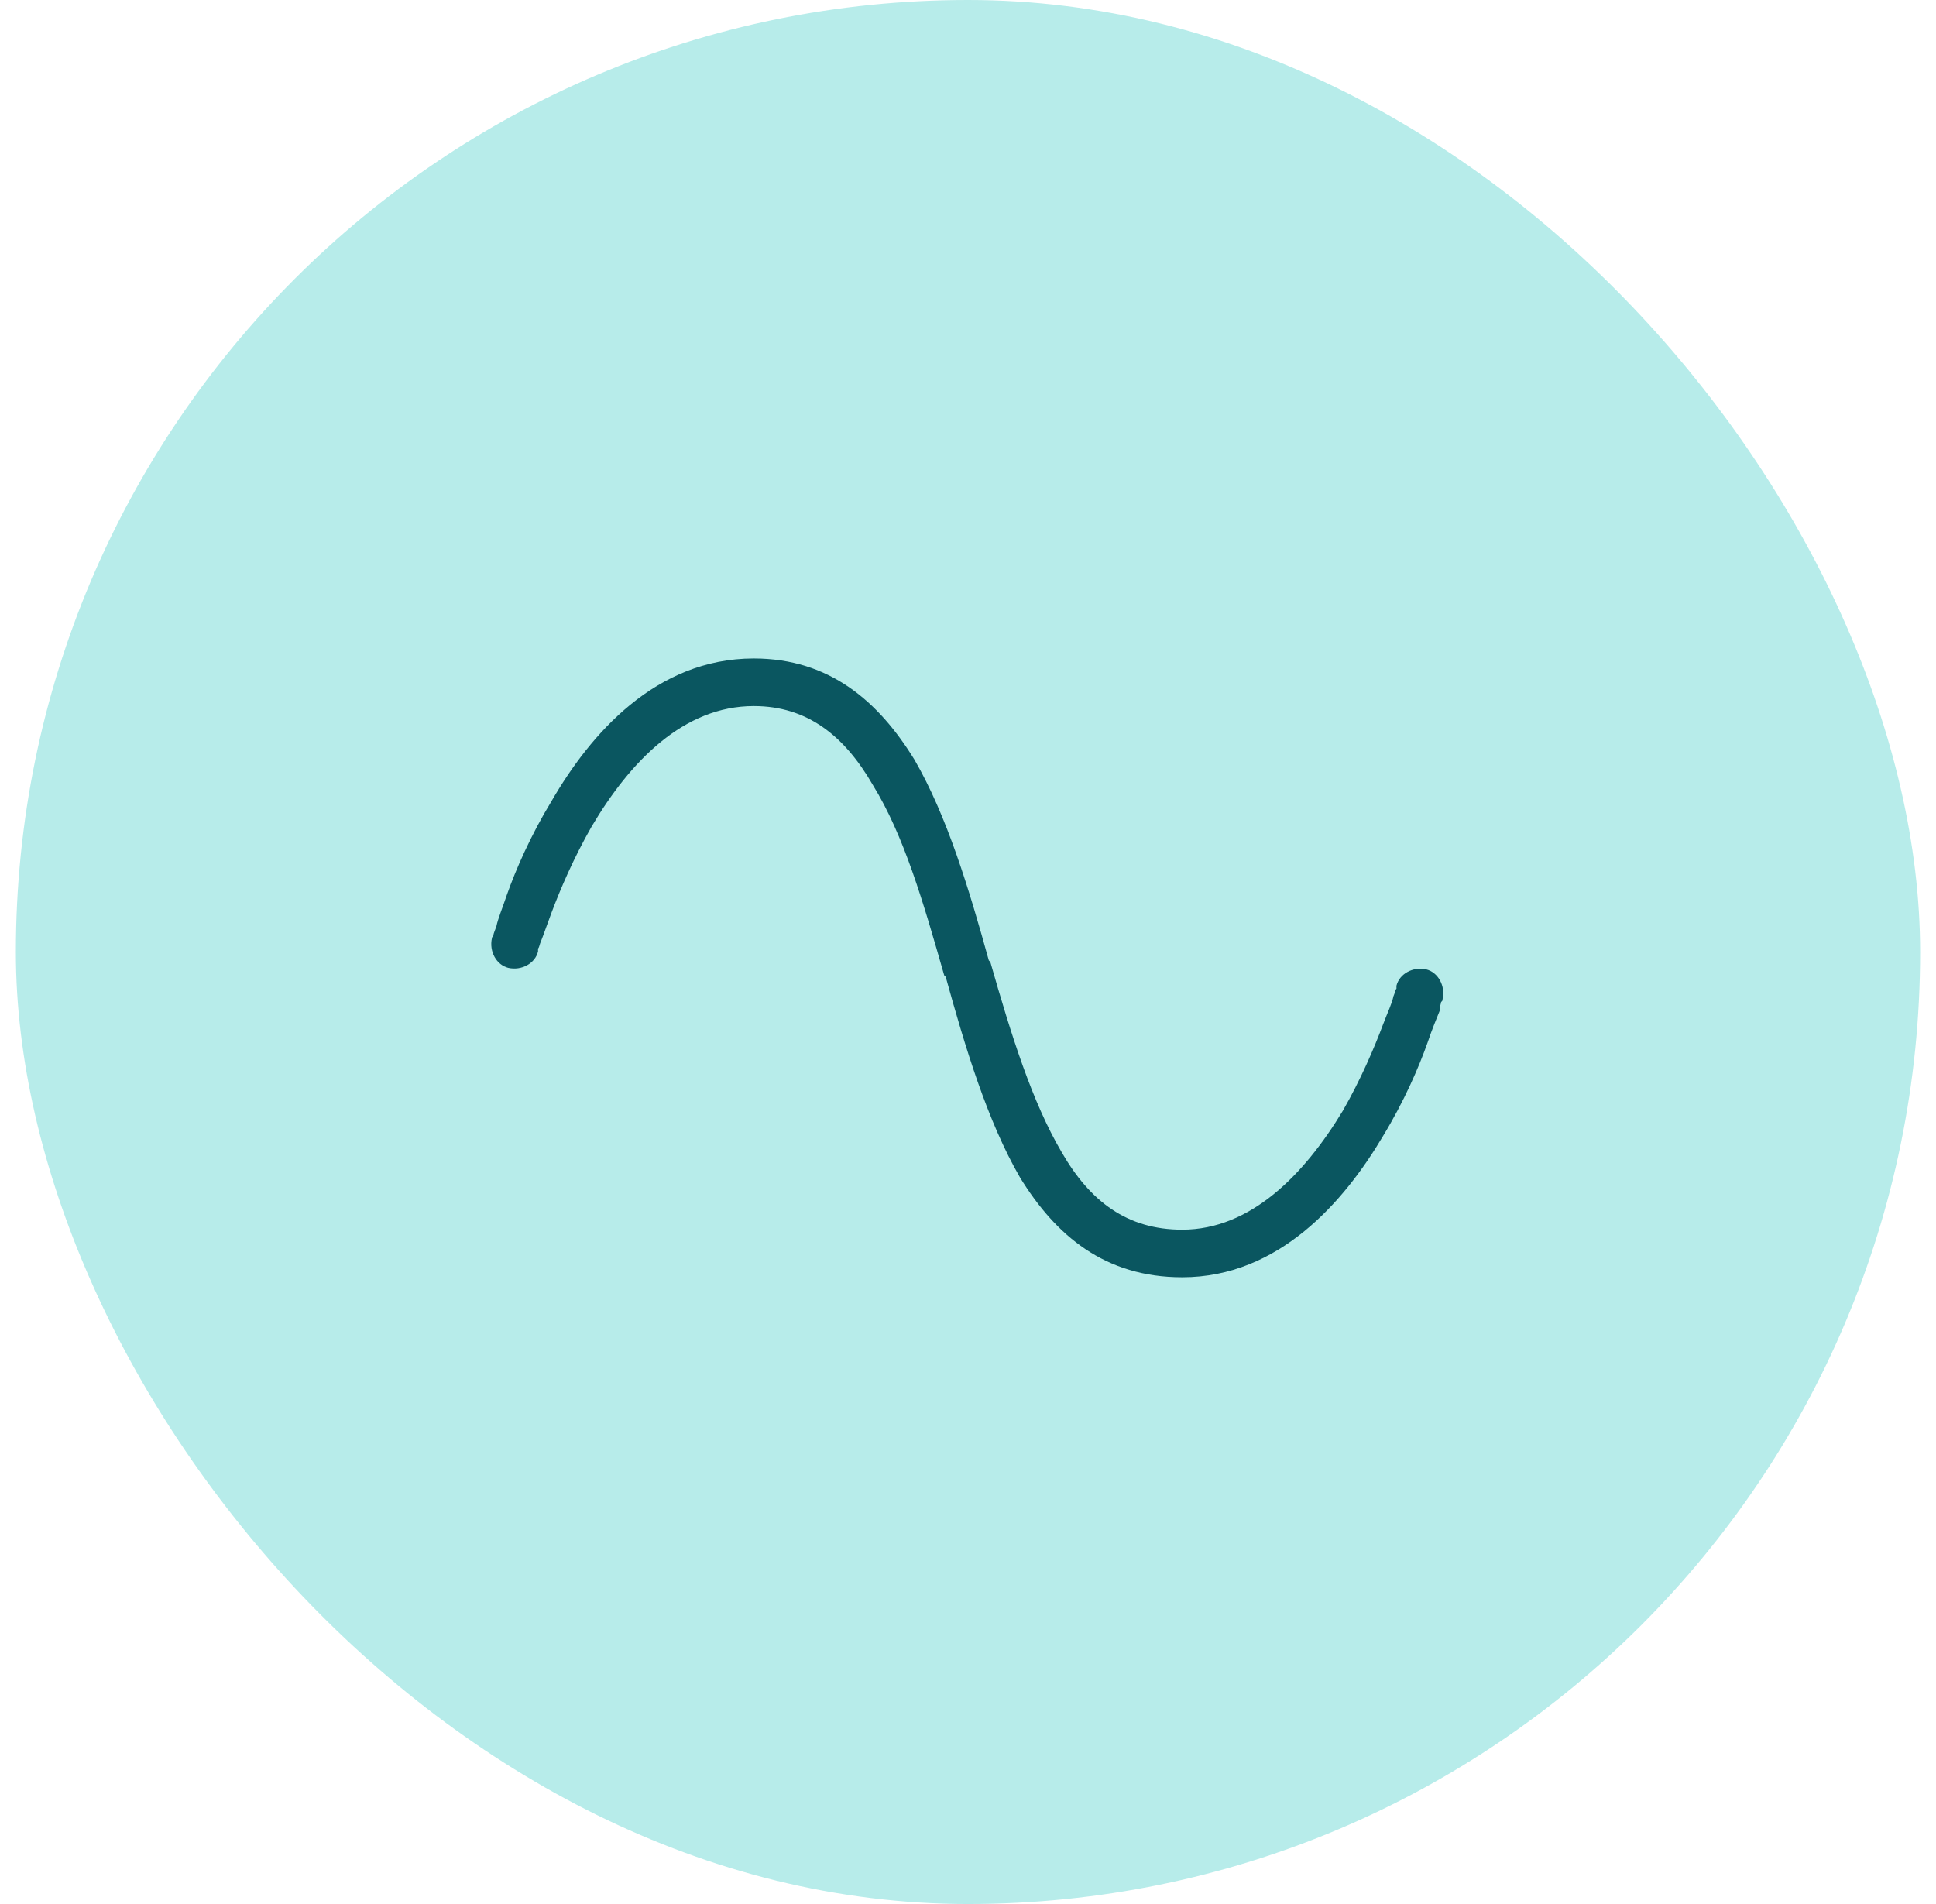
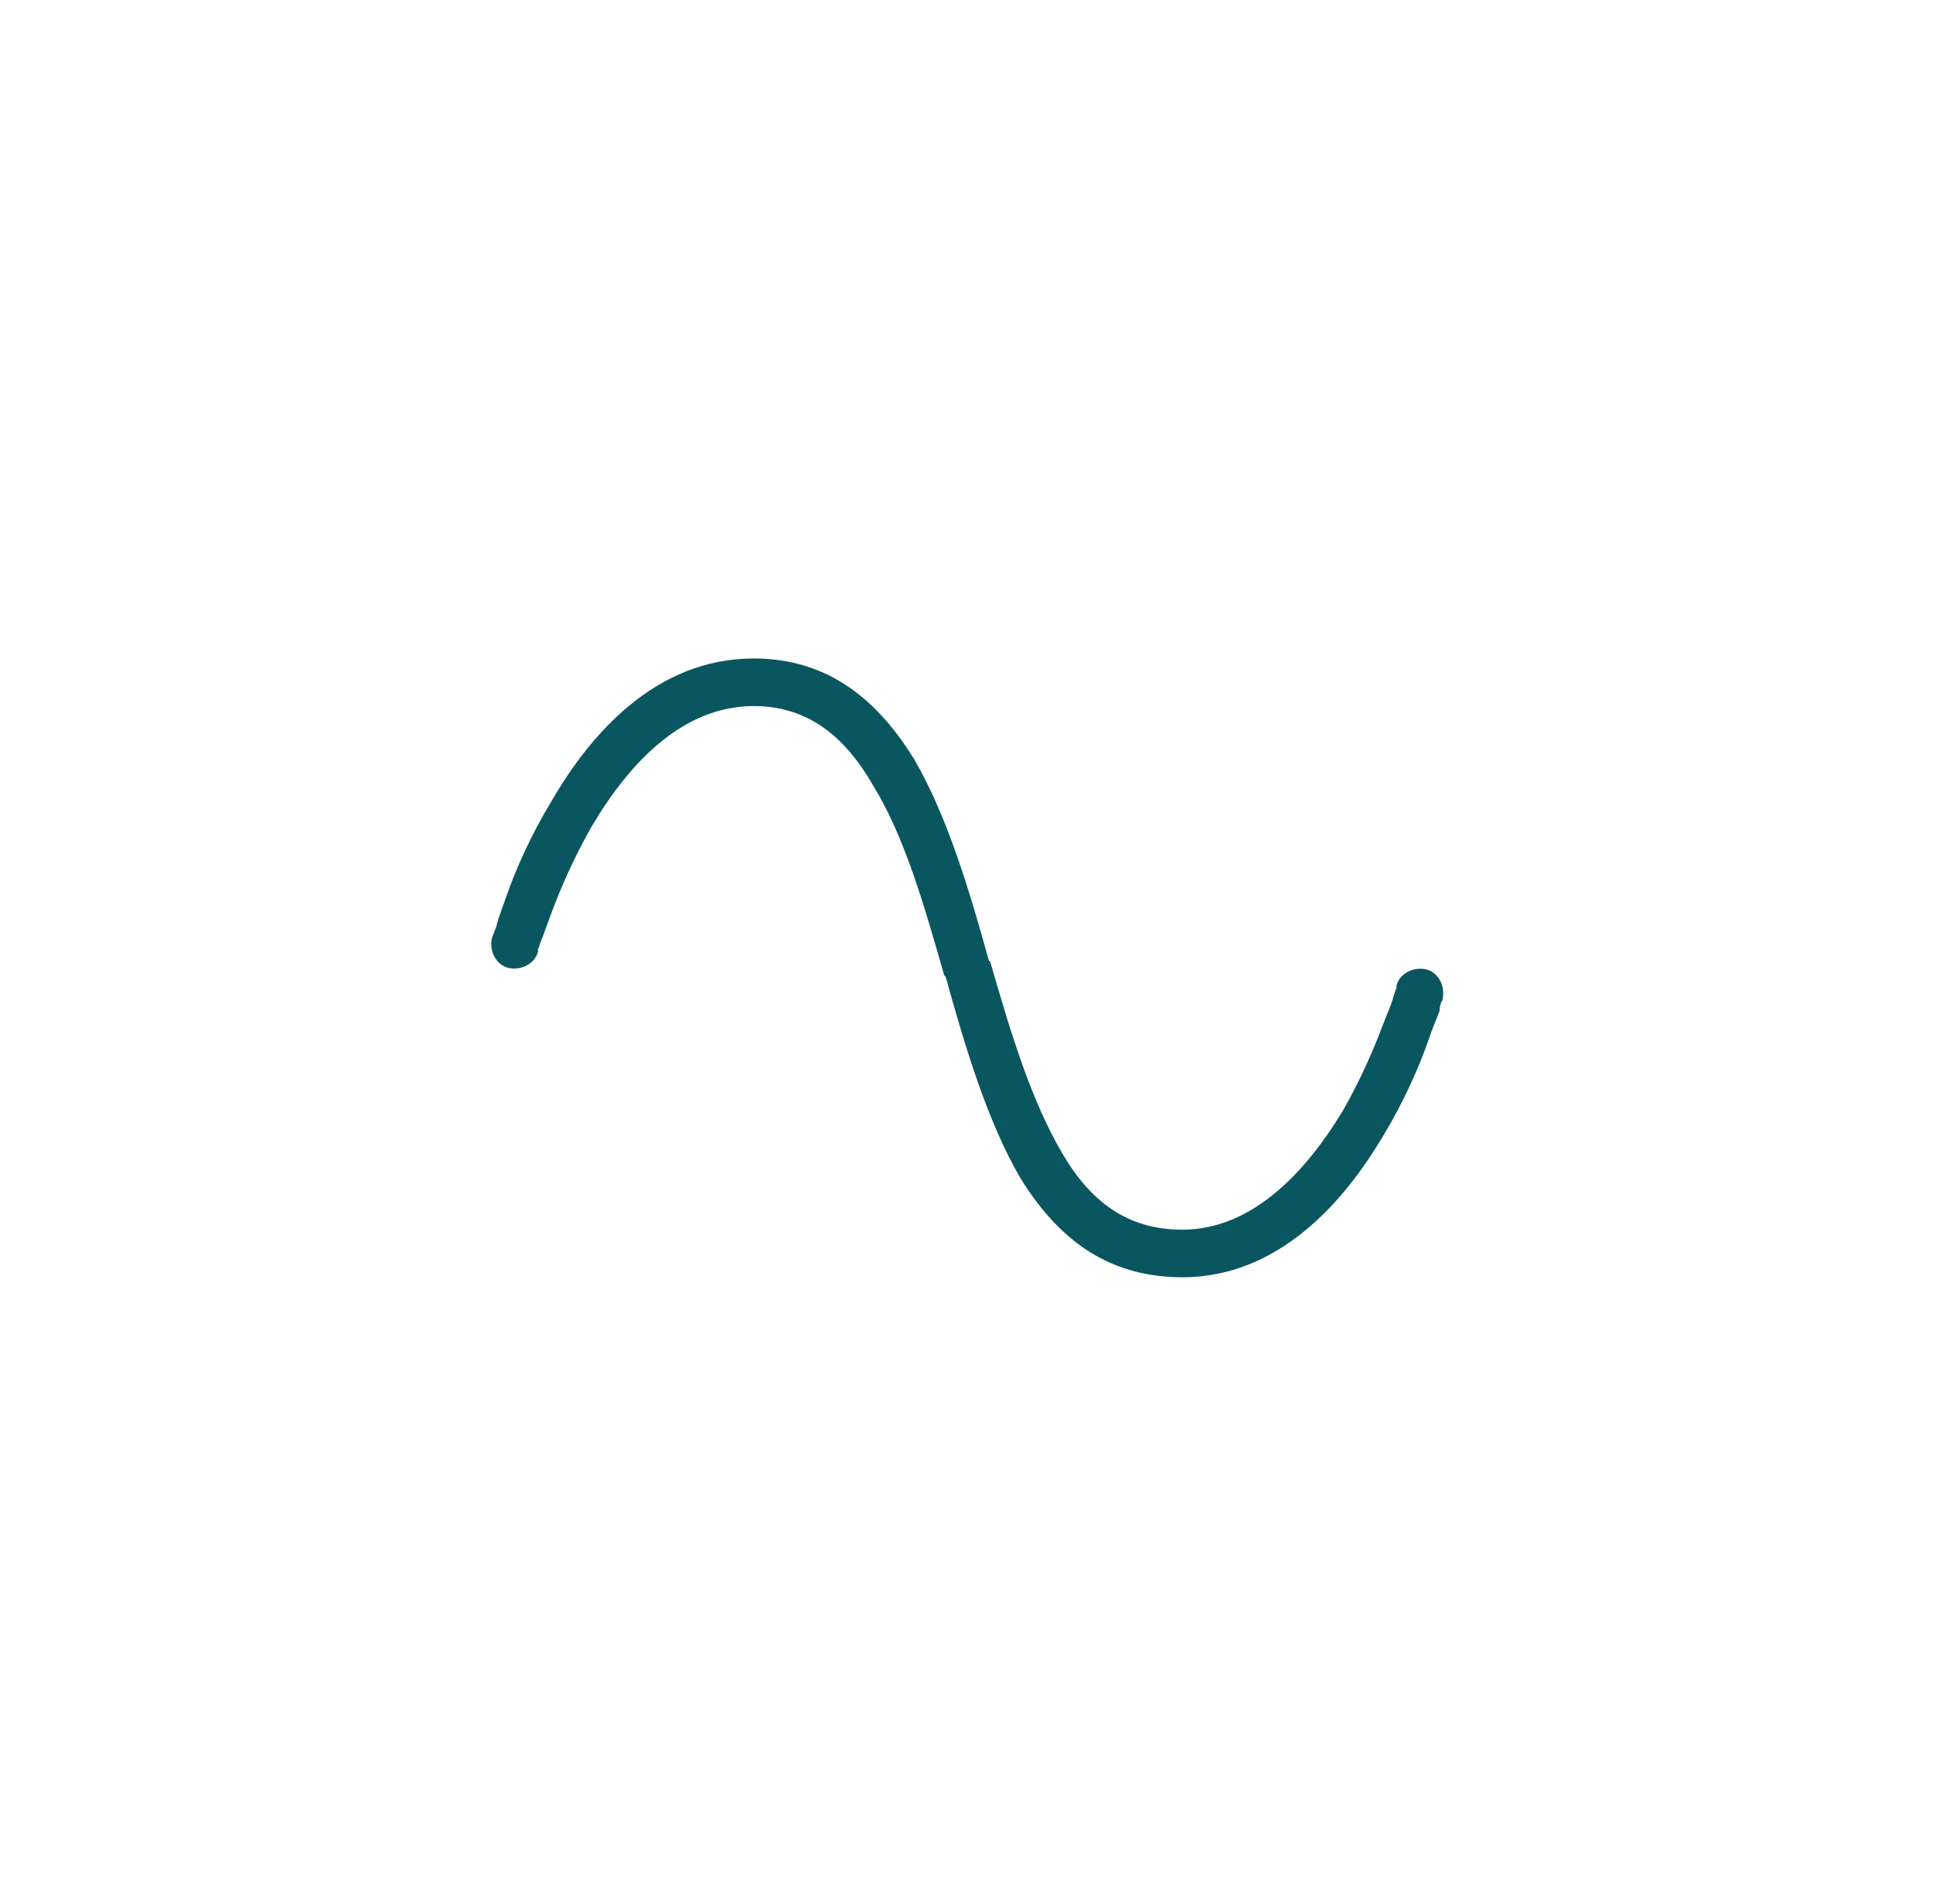
<svg xmlns="http://www.w3.org/2000/svg" width="61" height="60" viewBox="0 0 61 60" fill="none">
-   <rect x="0.5" width="60" height="60" rx="30" fill="#B7ECEA" />
-   <path d="M16.953 29.984C16.859 30.359 16.438 30.594 16.016 30.5C15.641 30.406 15.406 29.984 15.5 29.562L16.25 29.75L15.5 29.562C15.5 29.516 15.547 29.516 15.547 29.469C15.547 29.422 15.594 29.328 15.641 29.188C15.688 28.953 15.828 28.625 15.969 28.203C16.25 27.406 16.719 26.328 17.375 25.25C18.594 23.141 20.656 20.75 23.75 20.75C26.141 20.75 27.688 22.109 28.812 23.938C29.844 25.719 30.547 28.062 31.156 30.266L31.203 30.312C31.859 32.609 32.516 34.719 33.453 36.312C34.344 37.859 35.516 38.75 37.25 38.75C39.406 38.75 41.094 37.016 42.312 35C42.875 34.016 43.297 33.031 43.578 32.281C43.719 31.906 43.859 31.625 43.906 31.391C43.953 31.297 43.953 31.203 44 31.156V31.109V31.062C44.094 30.688 44.516 30.453 44.938 30.547C45.312 30.641 45.547 31.062 45.453 31.484L44.75 31.25L45.453 31.484C45.453 31.531 45.453 31.531 45.406 31.578C45.406 31.625 45.359 31.719 45.359 31.859C45.266 32.094 45.125 32.422 44.984 32.844C44.703 33.641 44.234 34.719 43.578 35.797C42.359 37.859 40.297 40.25 37.25 40.25C34.812 40.25 33.266 38.938 32.141 37.109C31.109 35.328 30.406 32.984 29.797 30.781L29.75 30.734C29.094 28.438 28.484 26.328 27.5 24.734C26.609 23.188 25.438 22.25 23.75 22.25C21.547 22.25 19.859 23.984 18.641 26.047C18.078 27.031 17.656 28.016 17.375 28.766C17.234 29.141 17.141 29.422 17.047 29.656C17 29.75 17 29.844 16.953 29.891V29.938V29.984Z" fill="#0A5660" />
+   <path d="M16.953 29.984C16.859 30.359 16.438 30.594 16.016 30.5C15.641 30.406 15.406 29.984 15.5 29.562L16.25 29.75L15.5 29.562C15.547 29.422 15.594 29.328 15.641 29.188C15.688 28.953 15.828 28.625 15.969 28.203C16.25 27.406 16.719 26.328 17.375 25.25C18.594 23.141 20.656 20.75 23.75 20.75C26.141 20.75 27.688 22.109 28.812 23.938C29.844 25.719 30.547 28.062 31.156 30.266L31.203 30.312C31.859 32.609 32.516 34.719 33.453 36.312C34.344 37.859 35.516 38.75 37.25 38.75C39.406 38.75 41.094 37.016 42.312 35C42.875 34.016 43.297 33.031 43.578 32.281C43.719 31.906 43.859 31.625 43.906 31.391C43.953 31.297 43.953 31.203 44 31.156V31.109V31.062C44.094 30.688 44.516 30.453 44.938 30.547C45.312 30.641 45.547 31.062 45.453 31.484L44.75 31.25L45.453 31.484C45.453 31.531 45.453 31.531 45.406 31.578C45.406 31.625 45.359 31.719 45.359 31.859C45.266 32.094 45.125 32.422 44.984 32.844C44.703 33.641 44.234 34.719 43.578 35.797C42.359 37.859 40.297 40.25 37.25 40.25C34.812 40.25 33.266 38.938 32.141 37.109C31.109 35.328 30.406 32.984 29.797 30.781L29.75 30.734C29.094 28.438 28.484 26.328 27.5 24.734C26.609 23.188 25.438 22.25 23.75 22.25C21.547 22.25 19.859 23.984 18.641 26.047C18.078 27.031 17.656 28.016 17.375 28.766C17.234 29.141 17.141 29.422 17.047 29.656C17 29.75 17 29.844 16.953 29.891V29.938V29.984Z" fill="#0A5660" />
</svg>